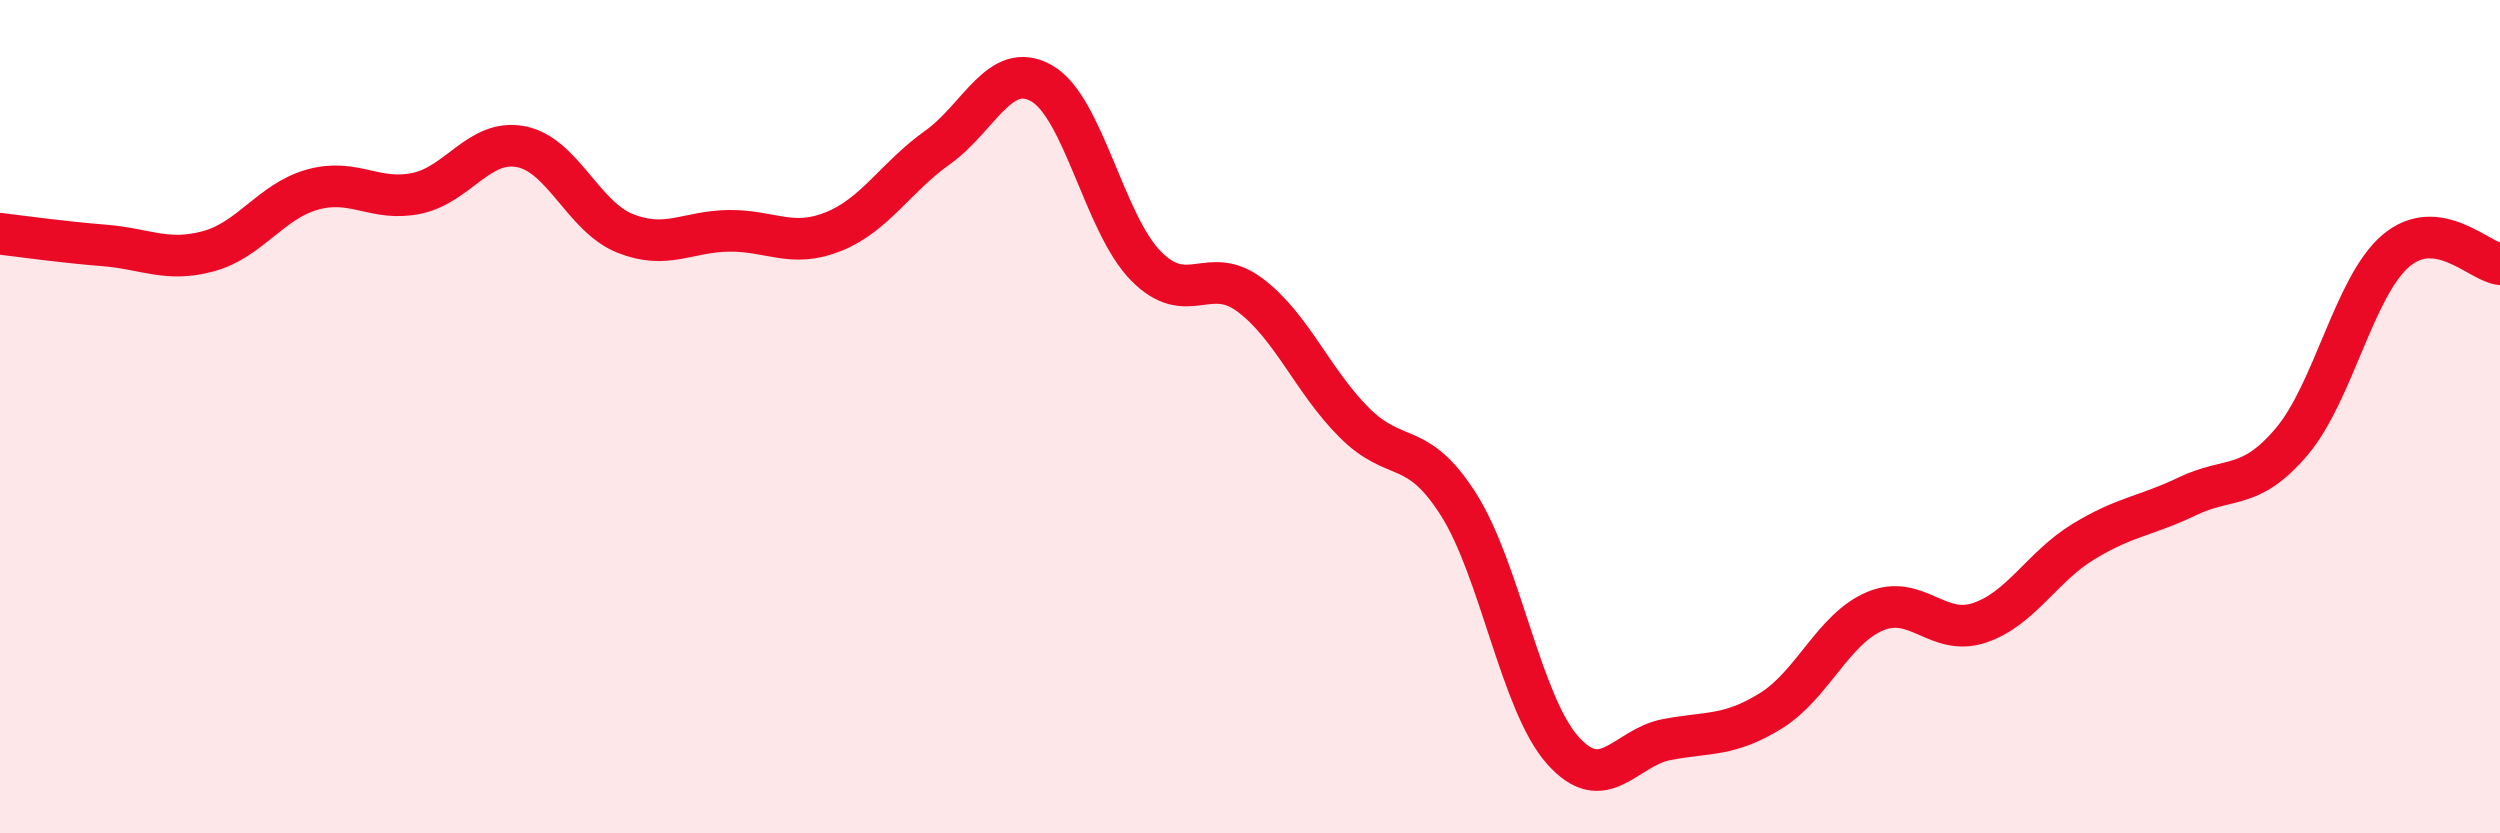
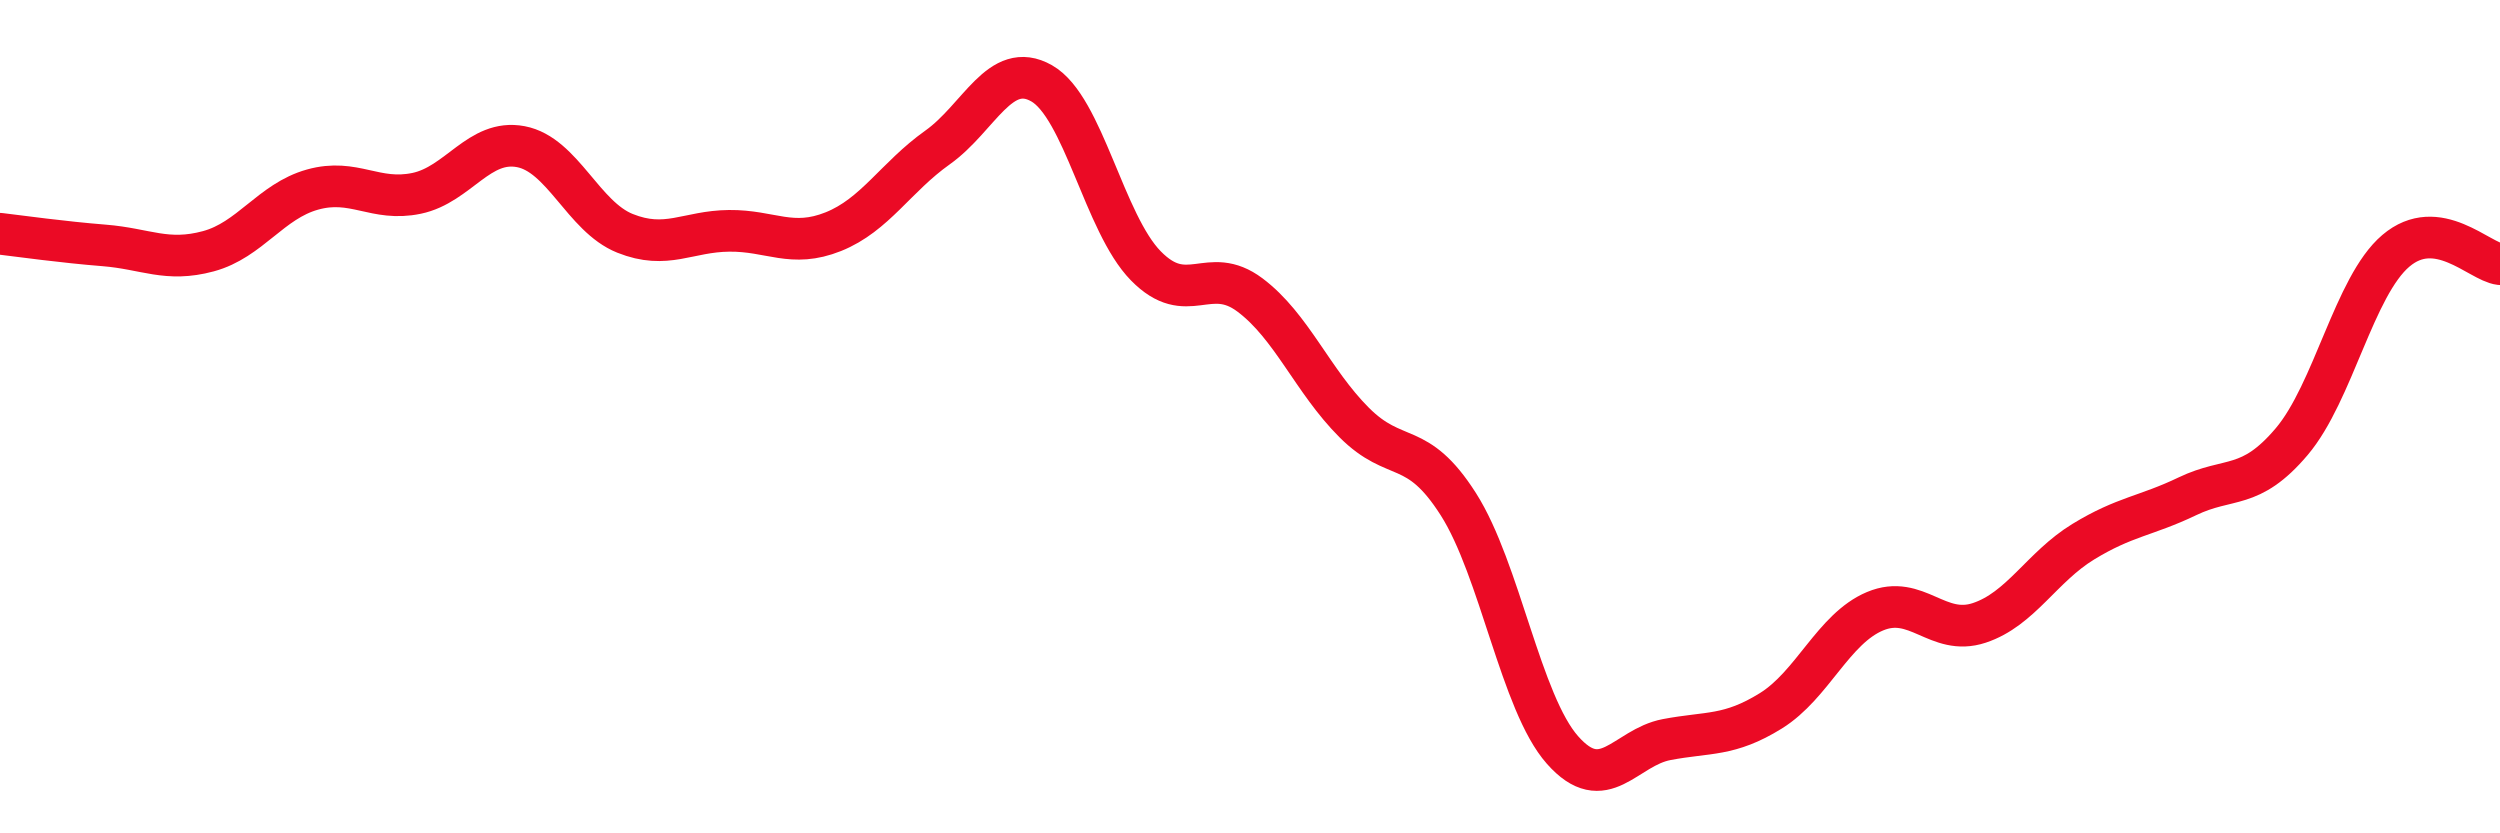
<svg xmlns="http://www.w3.org/2000/svg" width="60" height="20" viewBox="0 0 60 20">
-   <path d="M 0,5.61 C 0.5,5.67 1.5,5.81 2.5,5.89 C 3.5,5.97 4,6.3 5,6.03 C 6,5.76 6.5,4.83 7.5,4.55 C 8.5,4.27 9,4.85 10,4.64 C 11,4.43 11.5,3.33 12.5,3.52 C 13.5,3.71 14,5.2 15,5.6 C 16,6 16.5,5.55 17.5,5.54 C 18.5,5.53 19,5.96 20,5.56 C 21,5.16 21.5,4.25 22.5,3.54 C 23.5,2.83 24,1.43 25,2 C 26,2.57 26.5,5.36 27.5,6.38 C 28.5,7.4 29,6.33 30,7.08 C 31,7.83 31.5,9.14 32.5,10.14 C 33.5,11.14 34,10.53 35,12.1 C 36,13.67 36.5,16.87 37.5,18 C 38.5,19.13 39,17.94 40,17.75 C 41,17.56 41.5,17.68 42.5,17.06 C 43.5,16.44 44,15.09 45,14.67 C 46,14.25 46.5,15.28 47.5,14.95 C 48.5,14.62 49,13.61 50,13 C 51,12.39 51.5,12.39 52.5,11.91 C 53.5,11.43 54,11.78 55,10.6 C 56,9.42 56.5,6.87 57.5,6.02 C 58.5,5.17 59.5,6.28 60,6.34L60 20L0 20Z" fill="#EB0A25" opacity="0.1" stroke-linecap="round" stroke-linejoin="round" />
  <path d="M 0,5.61 C 0.5,5.67 1.5,5.81 2.5,5.89 C 3.5,5.97 4,6.3 5,6.03 C 6,5.76 6.5,4.83 7.5,4.55 C 8.5,4.27 9,4.85 10,4.64 C 11,4.43 11.5,3.33 12.5,3.52 C 13.5,3.71 14,5.2 15,5.6 C 16,6 16.5,5.55 17.5,5.54 C 18.5,5.53 19,5.96 20,5.56 C 21,5.16 21.5,4.25 22.5,3.54 C 23.5,2.83 24,1.43 25,2 C 26,2.57 26.5,5.36 27.5,6.38 C 28.5,7.4 29,6.33 30,7.08 C 31,7.83 31.5,9.14 32.5,10.14 C 33.5,11.14 34,10.53 35,12.1 C 36,13.67 36.5,16.87 37.5,18 C 38.5,19.13 39,17.94 40,17.75 C 41,17.56 41.5,17.68 42.5,17.06 C 43.5,16.44 44,15.09 45,14.67 C 46,14.25 46.5,15.28 47.5,14.95 C 48.5,14.62 49,13.61 50,13 C 51,12.39 51.5,12.39 52.5,11.91 C 53.5,11.43 54,11.78 55,10.6 C 56,9.42 56.5,6.87 57.5,6.02 C 58.5,5.17 59.5,6.28 60,6.34" stroke="#EB0A25" stroke-width="1" fill="none" stroke-linecap="round" stroke-linejoin="round" />
</svg>